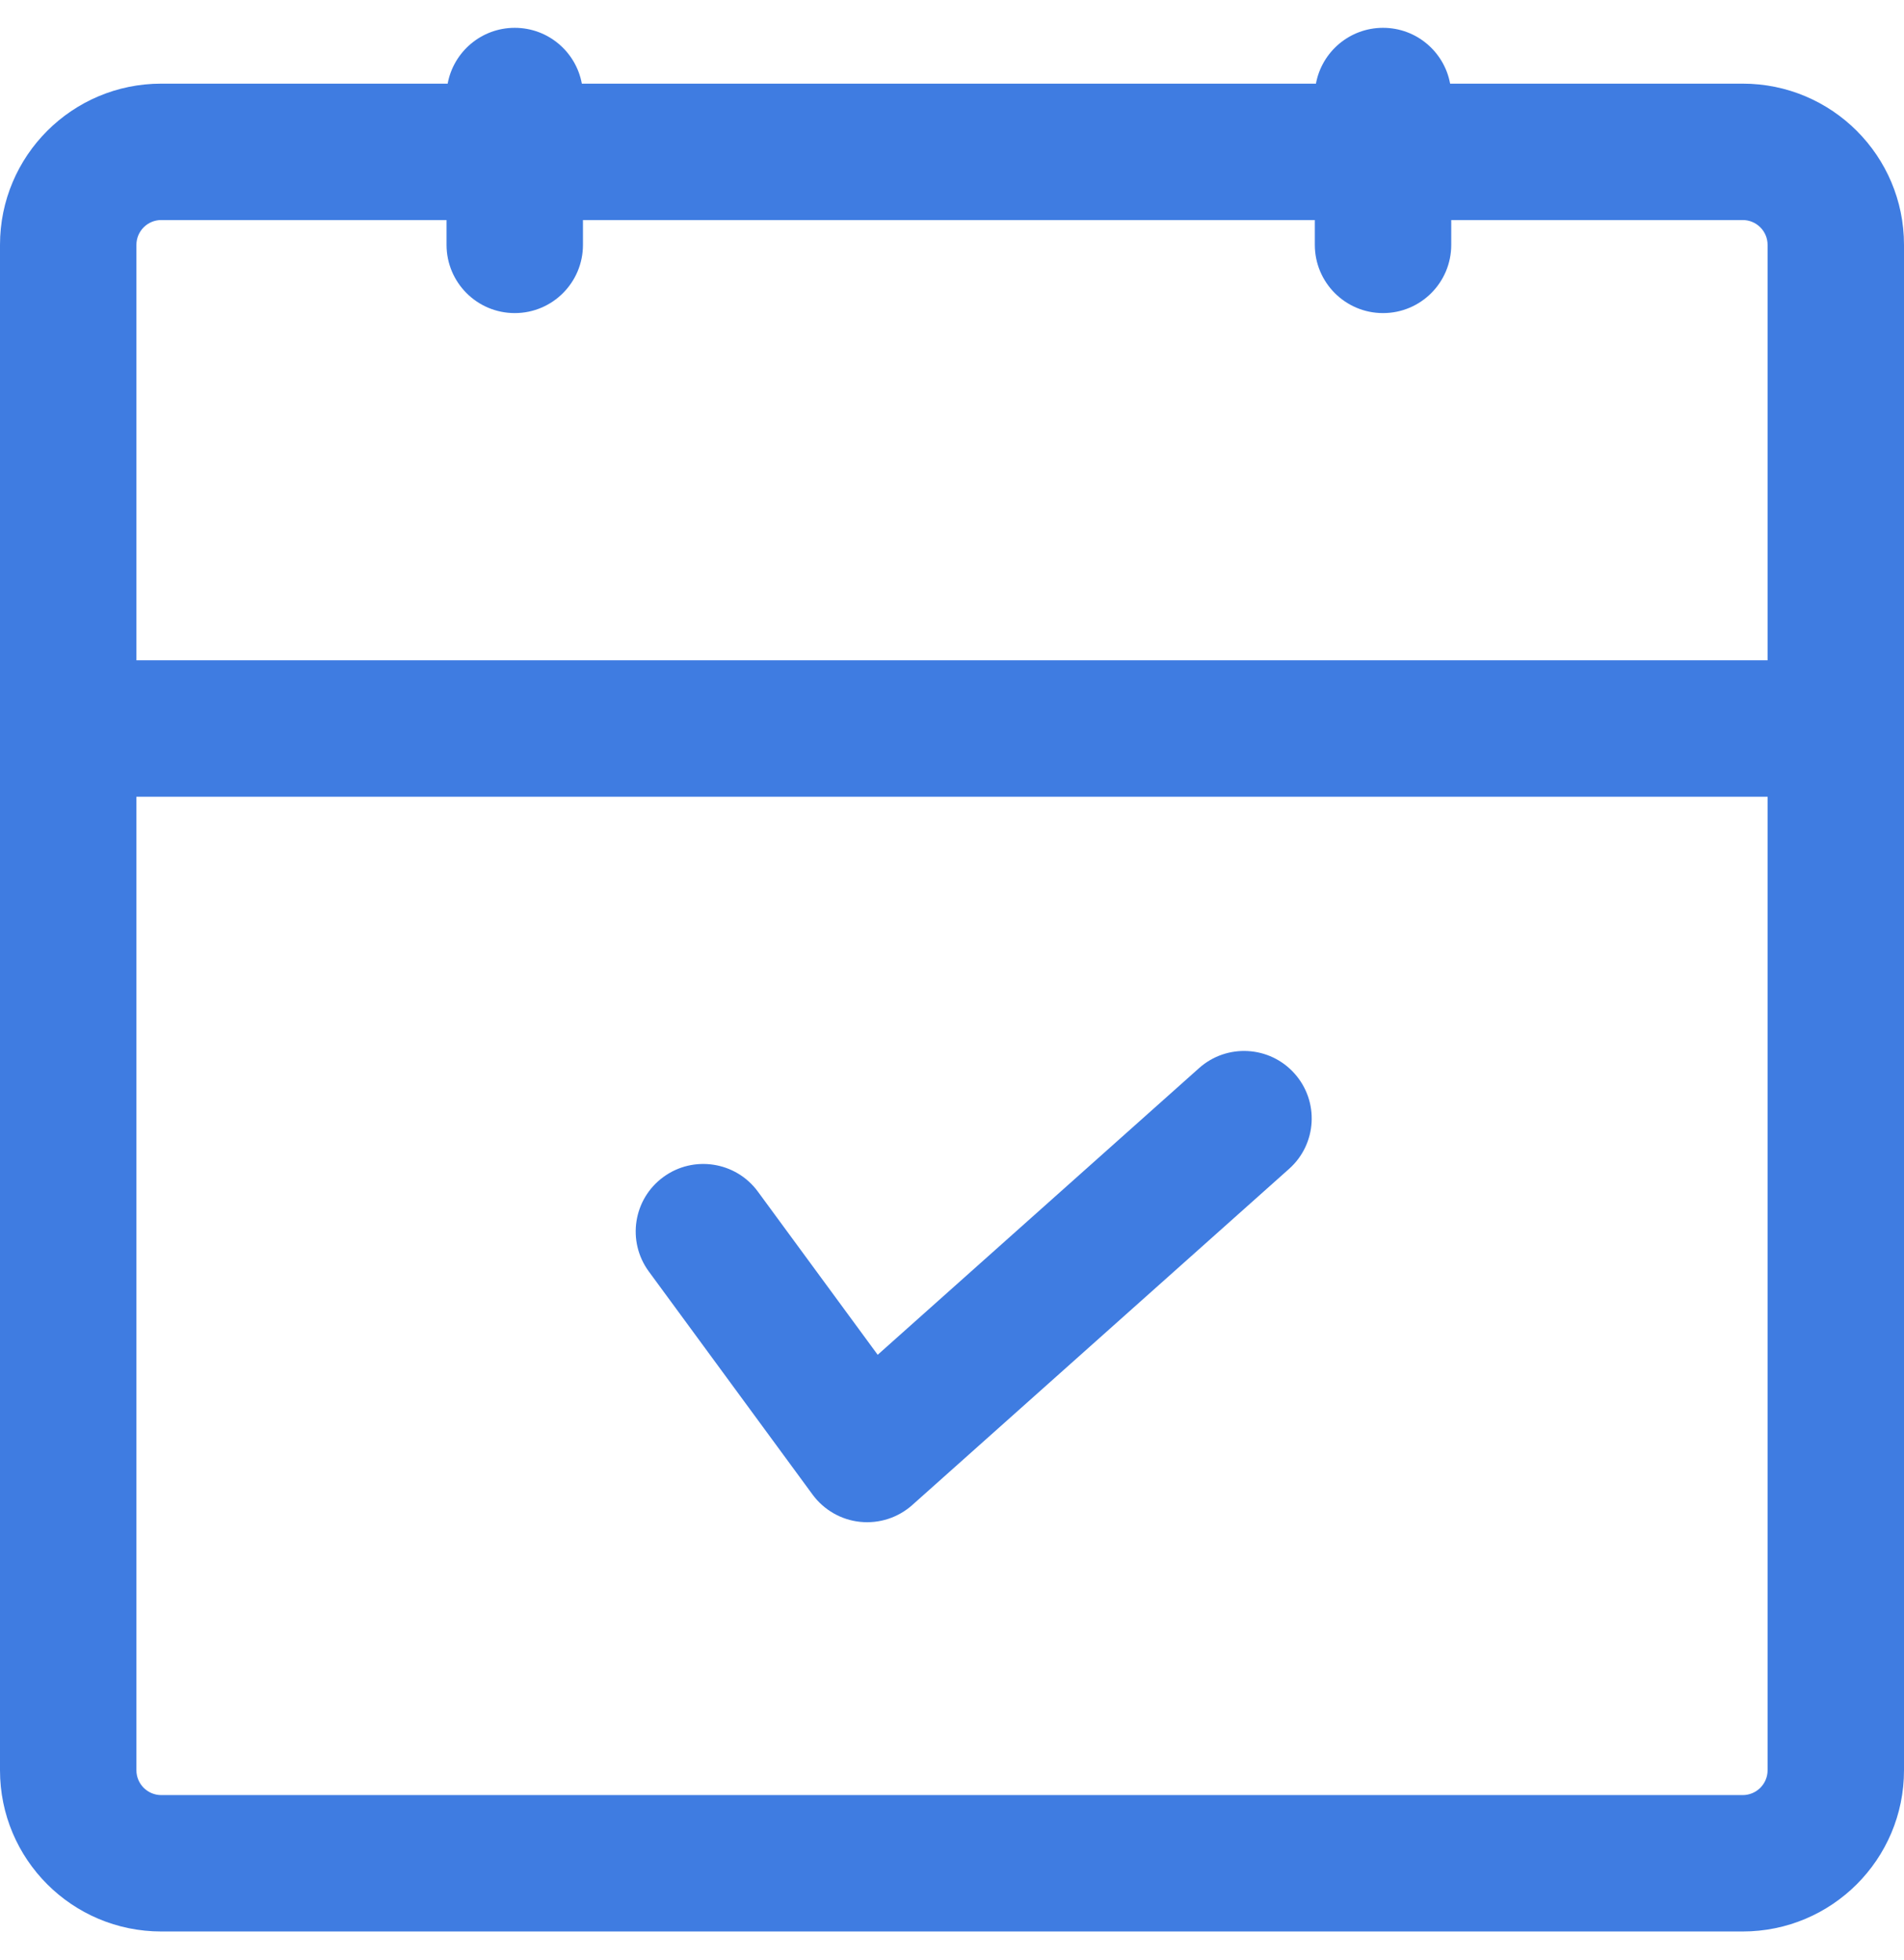
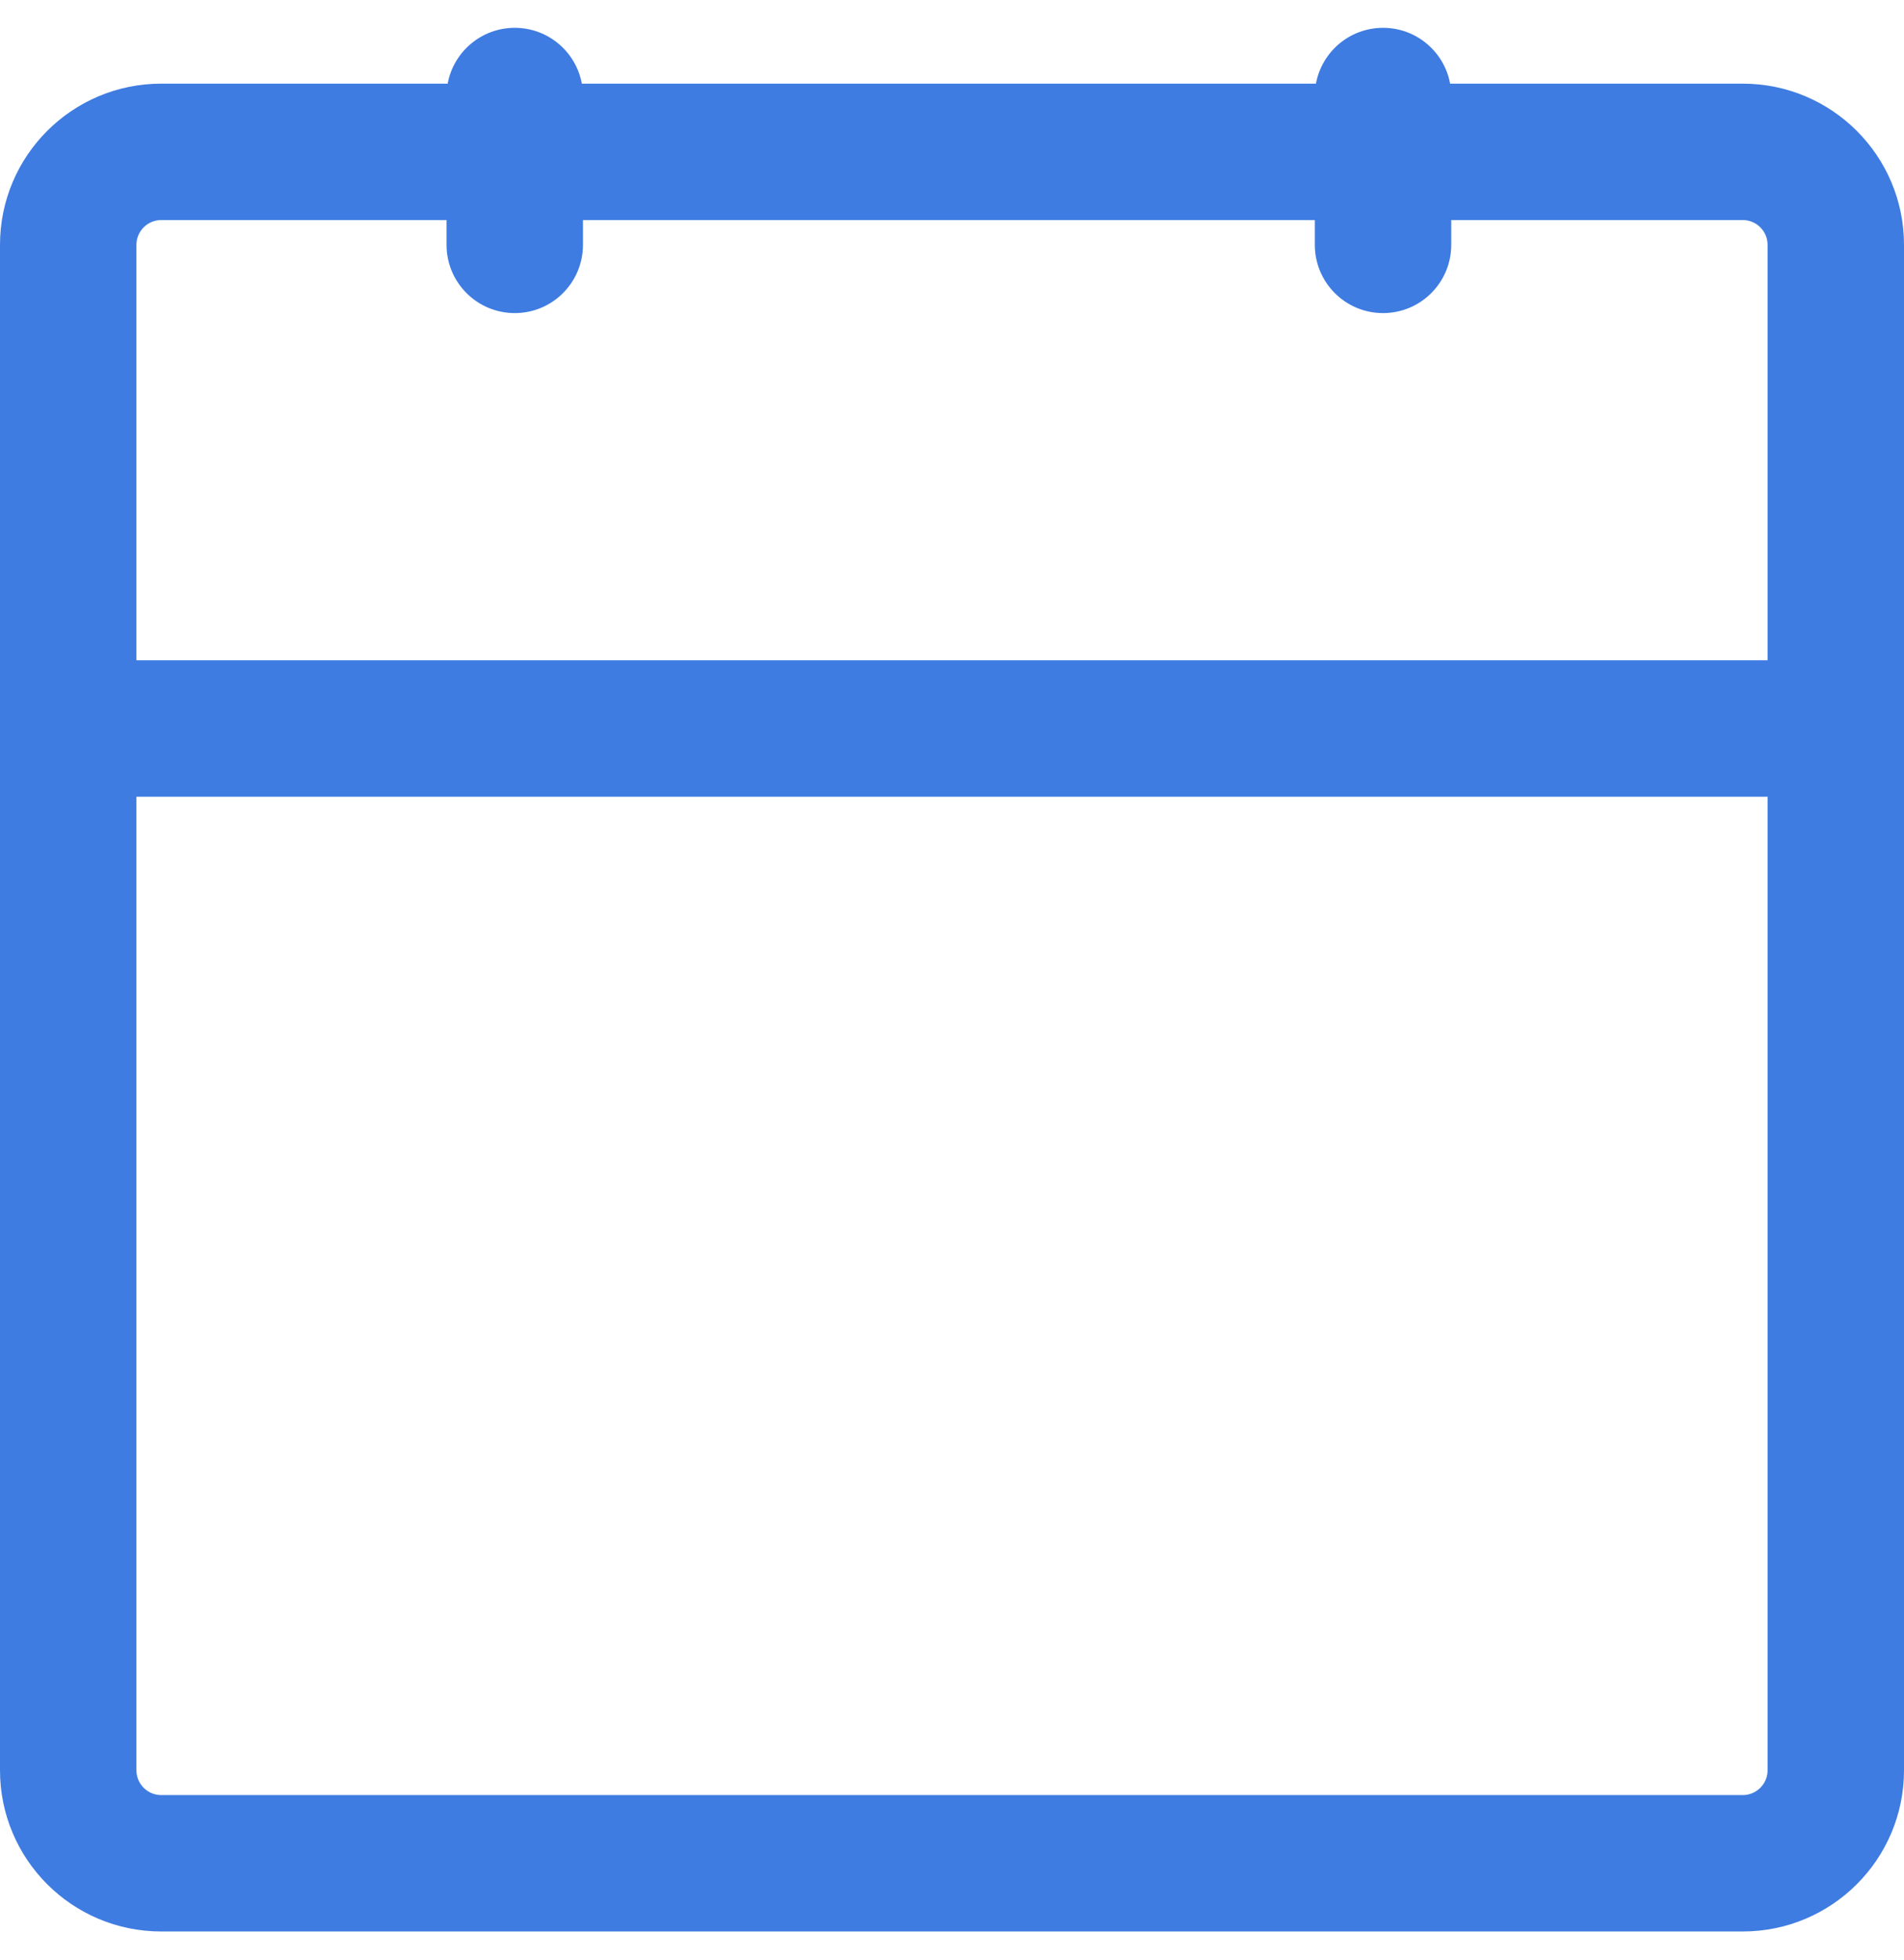
<svg xmlns="http://www.w3.org/2000/svg" width="34" height="35" viewBox="0 0 34 35" fill="none">
-   <path d="M23.115 19.172C22.671 18.676 21.908 18.634 21.412 19.077L15.673 24.197L13.533 21.282C13.139 20.745 12.384 20.629 11.847 21.021C11.308 21.414 11.191 22.169 11.585 22.708L14.511 26.695C14.713 26.969 15.021 27.146 15.359 27.181C15.698 27.216 16.035 27.108 16.29 26.881L23.02 20.876C23.518 20.432 23.561 19.669 23.115 19.172Z" fill="#3F7CE1" />
  <path fill-rule="evenodd" clip-rule="evenodd" d="M7.994 1.494C8.098 0.927 8.595 0.497 9.192 0.497C9.789 0.497 10.286 0.927 10.39 1.494H23.499C23.603 0.927 24.1 0.497 24.697 0.497C25.294 0.497 25.791 0.927 25.895 1.494H31.12C32.711 1.494 34 2.783 34 4.373V31.618C34 33.208 32.711 34.497 31.12 34.497H2.879C1.289 34.497 0 33.208 0 31.618V4.373C0 2.783 1.289 1.494 2.879 1.494H7.994ZM9.192 5.592C8.519 5.592 7.974 5.046 7.974 4.373V3.93H2.879C2.635 3.93 2.436 4.129 2.436 4.373V11.793H31.564V4.373C31.564 4.129 31.365 3.93 31.12 3.93H25.915V4.373C25.915 5.046 25.37 5.592 24.697 5.592C24.024 5.592 23.479 5.046 23.479 4.373V3.93H10.41V4.373C10.41 5.046 9.865 5.592 9.192 5.592ZM2.436 14.23V31.618C2.436 31.862 2.635 32.061 2.879 32.061H31.12C31.365 32.061 31.564 31.862 31.564 31.618V14.23H2.436Z" fill="#3F7CE1" />
</svg>